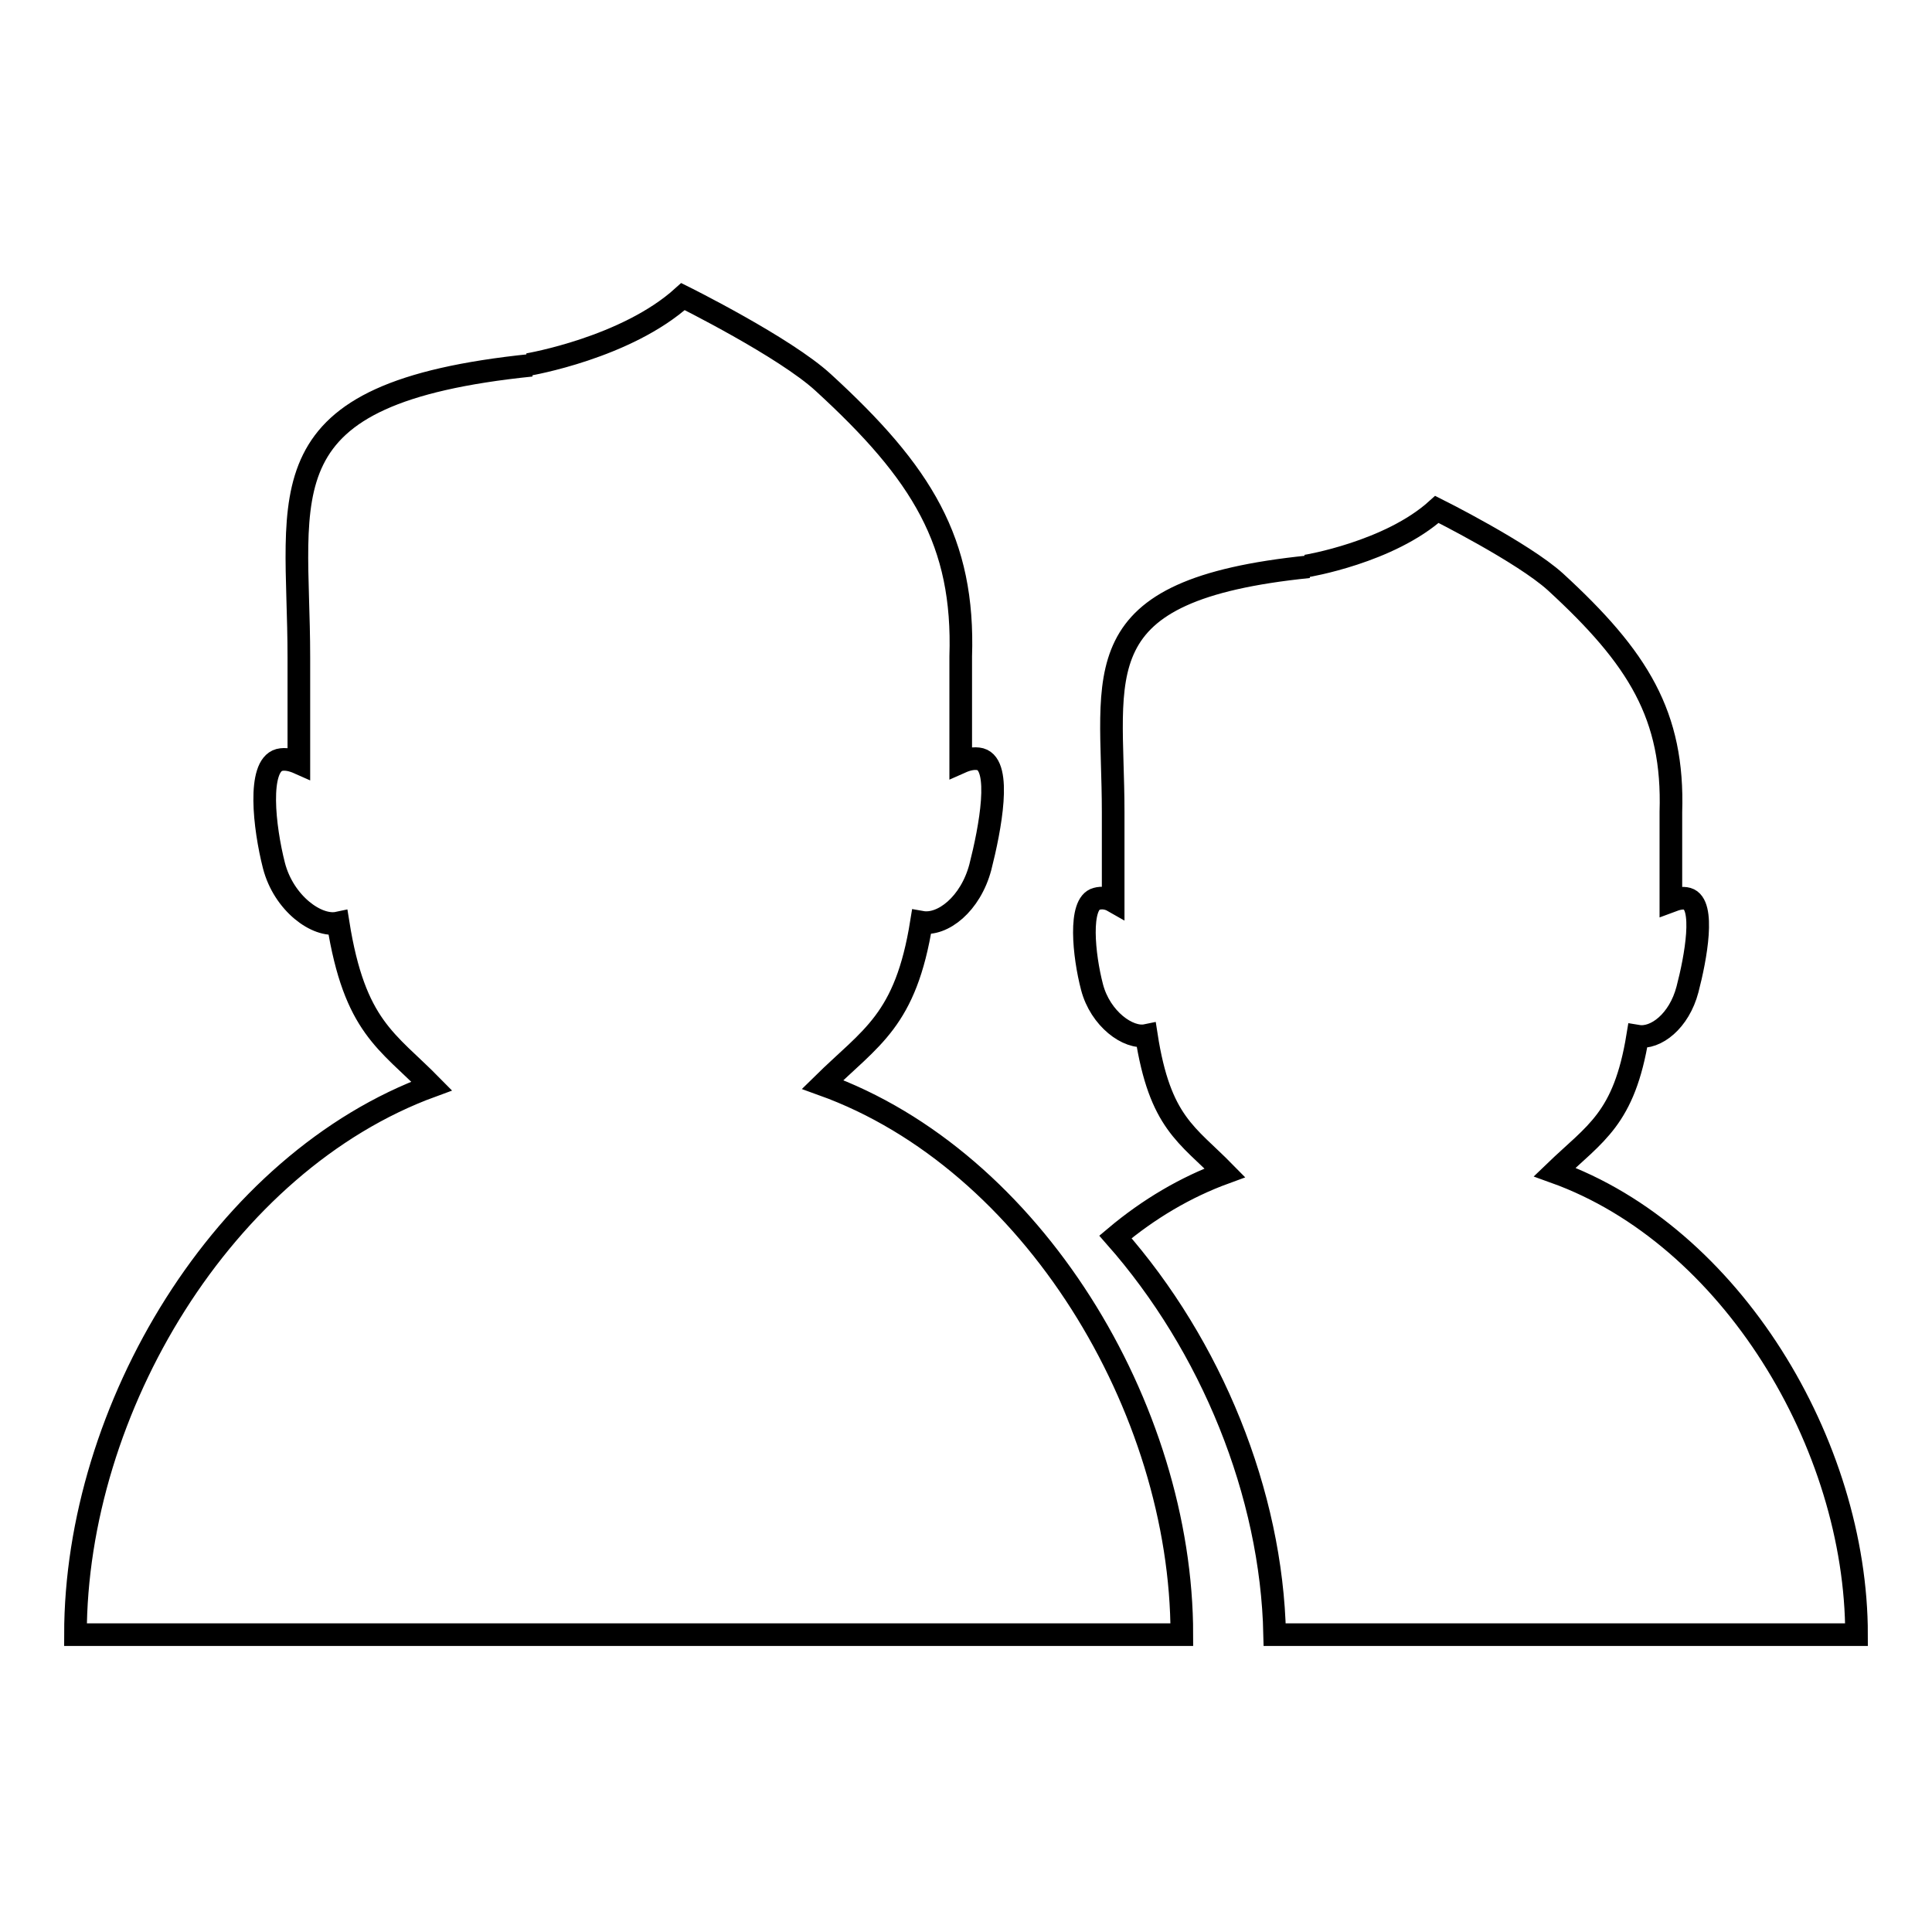
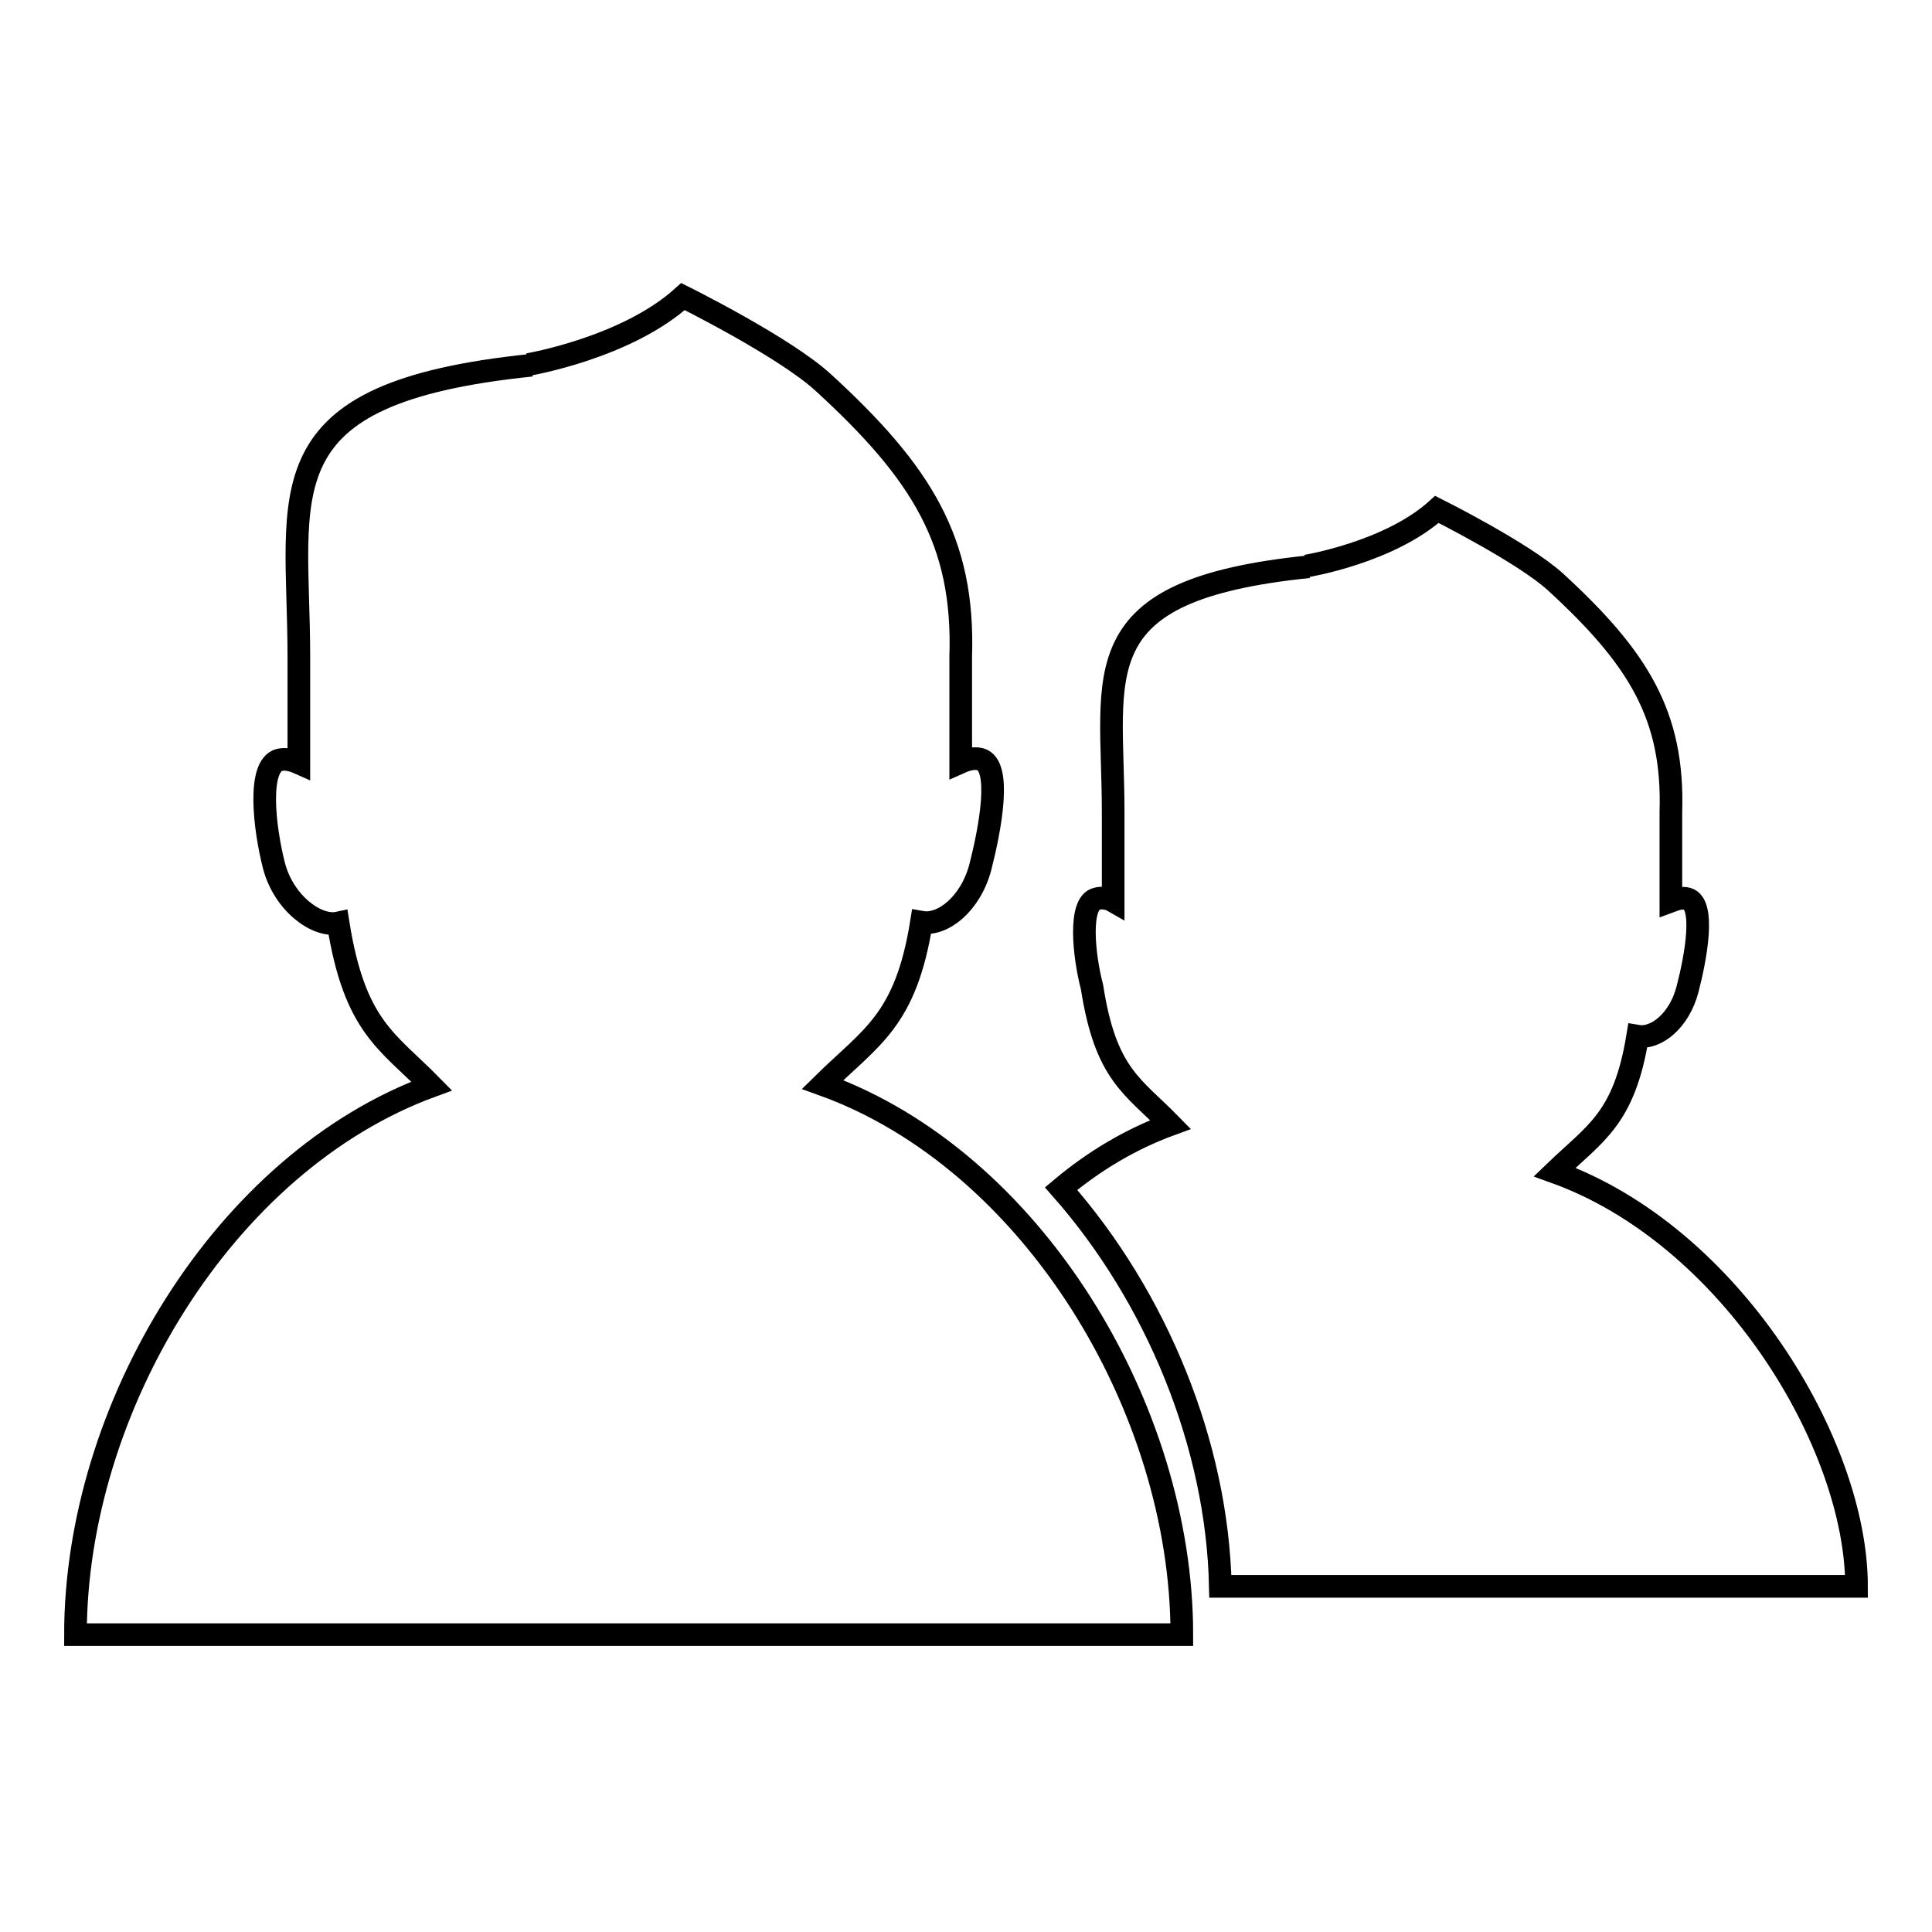
<svg xmlns="http://www.w3.org/2000/svg" version="1.1" x="0px" y="0px" viewBox="0 0 256 256" enable-background="new 0 0 256 256" xml:space="preserve">
  <g>
    <g>
      <g>
-         <path stroke-width="3" fill-opacity="0" stroke="#000000" d="M156.6,216.6H10c0-29.9,19.6-62.6,47.2-72.7c-5.9-6-10.2-7.8-12.4-21.6c-2.8,0.6-7.2-2.6-8.5-7.6c-1.3-5.1-2.2-13.2,0.7-14c0.8-0.2,1.7,0,2.6,0.4v-14c0-22-5.2-35,30.8-38.7L70,48.3c0,0,13-2.2,20.5-9c0,0,13.5,6.7,18.6,11.4c13.1,12,18.7,21.1,18.2,36.3v14c0.9-0.4,1.8-0.6,2.6-0.4c2.9,0.8,1.3,9.2,0,14.3c-1.3,4.9-5,7.8-7.8,7.3c-2.1,13.1-6.7,15.2-13.1,21.5C136.8,153.7,156.6,186.6,156.6,216.6z M206,155.3c5.4-5.2,9.2-7,11-18c2.4,0.4,5.5-2,6.6-6.2c1.1-4.2,2.4-11.3,0-12c-0.7-0.2-1.4,0-2.2,0.3v-11.8c0.4-12.8-4.3-20.4-15.3-30.5c-4.3-3.9-15.7-9.6-15.7-9.6c-6.3,5.7-17.3,7.5-17.3,7.5l0.3,0.1c-30.3,3.1-25.9,14-25.9,32.5v11.8c-0.7-0.4-1.5-0.5-2.2-0.3c-2.4,0.6-1.7,7.5-0.6,11.7c1.1,4.2,4.8,6.9,7.2,6.4c1.8,11.6,5.4,13.1,10.4,18.2c-5.2,1.9-10.1,4.8-14.5,8.5c12.7,14.4,20.7,34,21.1,52.7H246C246,191.4,229.4,163.7,206,155.3z" />
+         <path stroke-width="3" fill-opacity="0" stroke="#000000" d="M156.6,216.6H10c0-29.9,19.6-62.6,47.2-72.7c-5.9-6-10.2-7.8-12.4-21.6c-2.8,0.6-7.2-2.6-8.5-7.6c-1.3-5.1-2.2-13.2,0.7-14c0.8-0.2,1.7,0,2.6,0.4v-14c0-22-5.2-35,30.8-38.7L70,48.3c0,0,13-2.2,20.5-9c0,0,13.5,6.7,18.6,11.4c13.1,12,18.7,21.1,18.2,36.3v14c0.9-0.4,1.8-0.6,2.6-0.4c2.9,0.8,1.3,9.2,0,14.3c-1.3,4.9-5,7.8-7.8,7.3c-2.1,13.1-6.7,15.2-13.1,21.5C136.8,153.7,156.6,186.6,156.6,216.6z M206,155.3c5.4-5.2,9.2-7,11-18c2.4,0.4,5.5-2,6.6-6.2c1.1-4.2,2.4-11.3,0-12c-0.7-0.2-1.4,0-2.2,0.3v-11.8c0.4-12.8-4.3-20.4-15.3-30.5c-4.3-3.9-15.7-9.6-15.7-9.6c-6.3,5.7-17.3,7.5-17.3,7.5l0.3,0.1c-30.3,3.1-25.9,14-25.9,32.5v11.8c-0.7-0.4-1.5-0.5-2.2-0.3c-2.4,0.6-1.7,7.5-0.6,11.7c1.8,11.6,5.4,13.1,10.4,18.2c-5.2,1.9-10.1,4.8-14.5,8.5c12.7,14.4,20.7,34,21.1,52.7H246C246,191.4,229.4,163.7,206,155.3z" />
      </g>
      <g />
      <g />
      <g />
      <g />
      <g />
      <g />
      <g />
      <g />
      <g />
      <g />
      <g />
      <g />
      <g />
      <g />
      <g />
    </g>
  </g>
</svg>